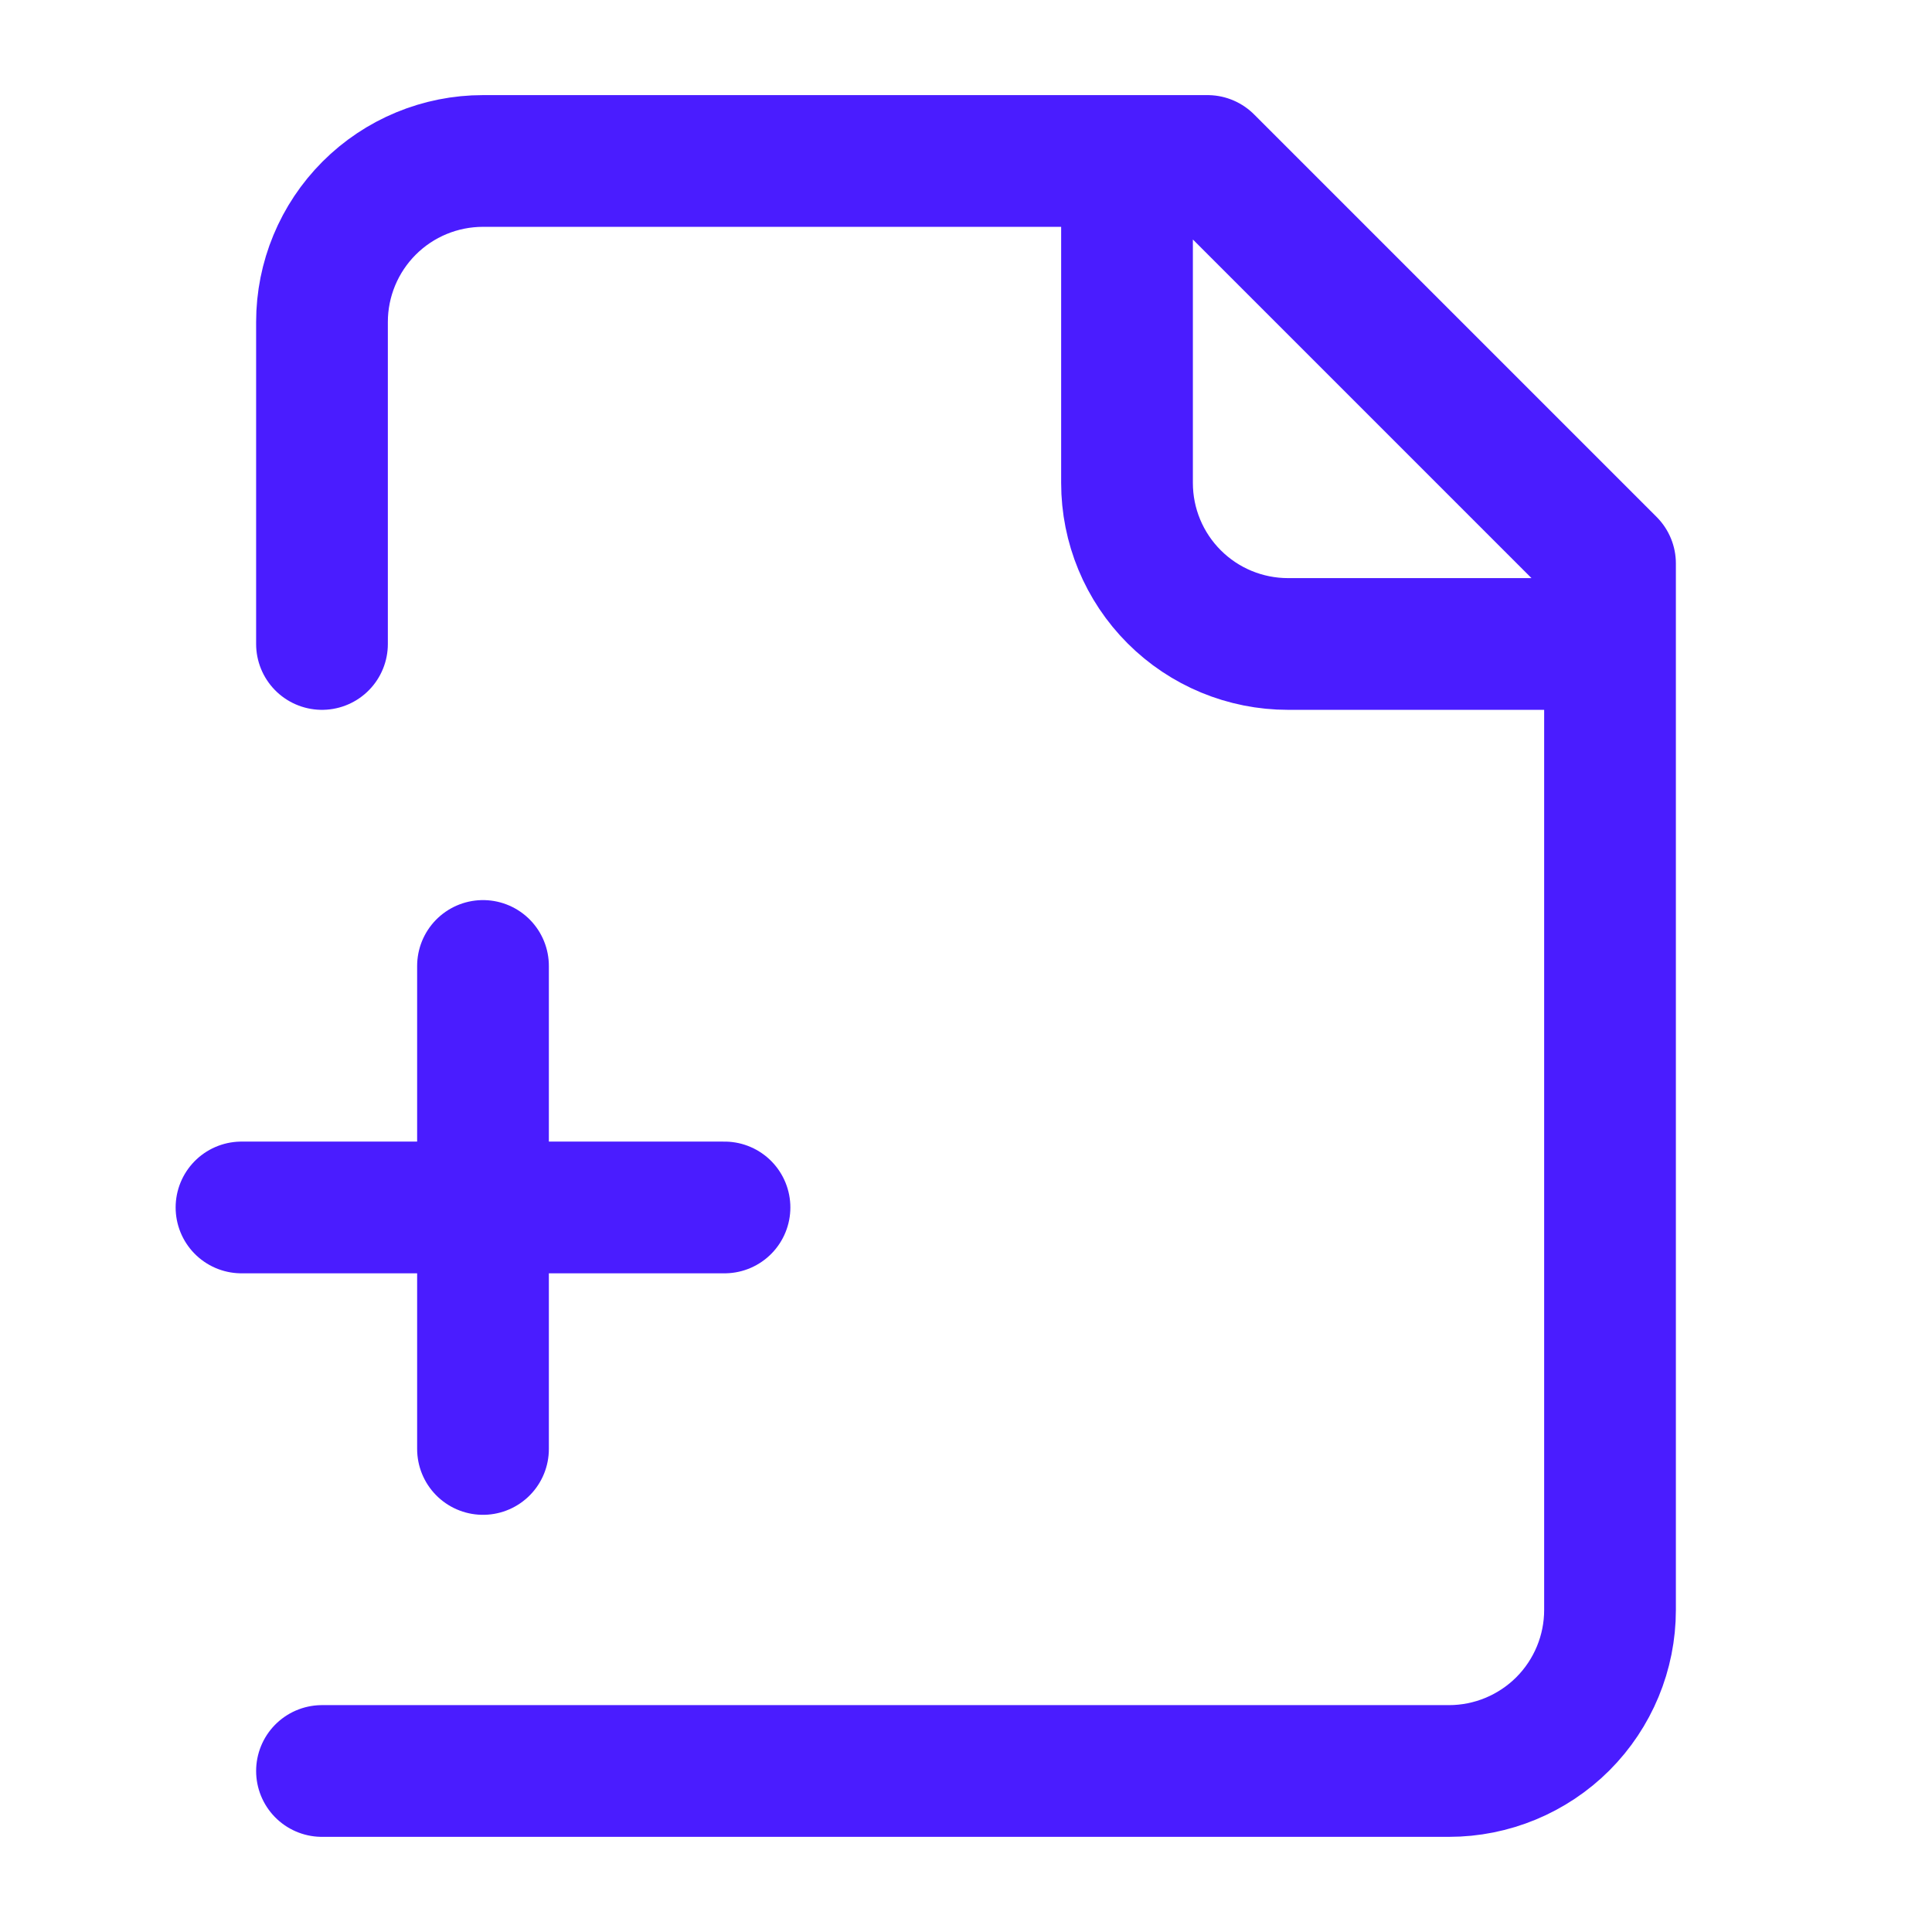
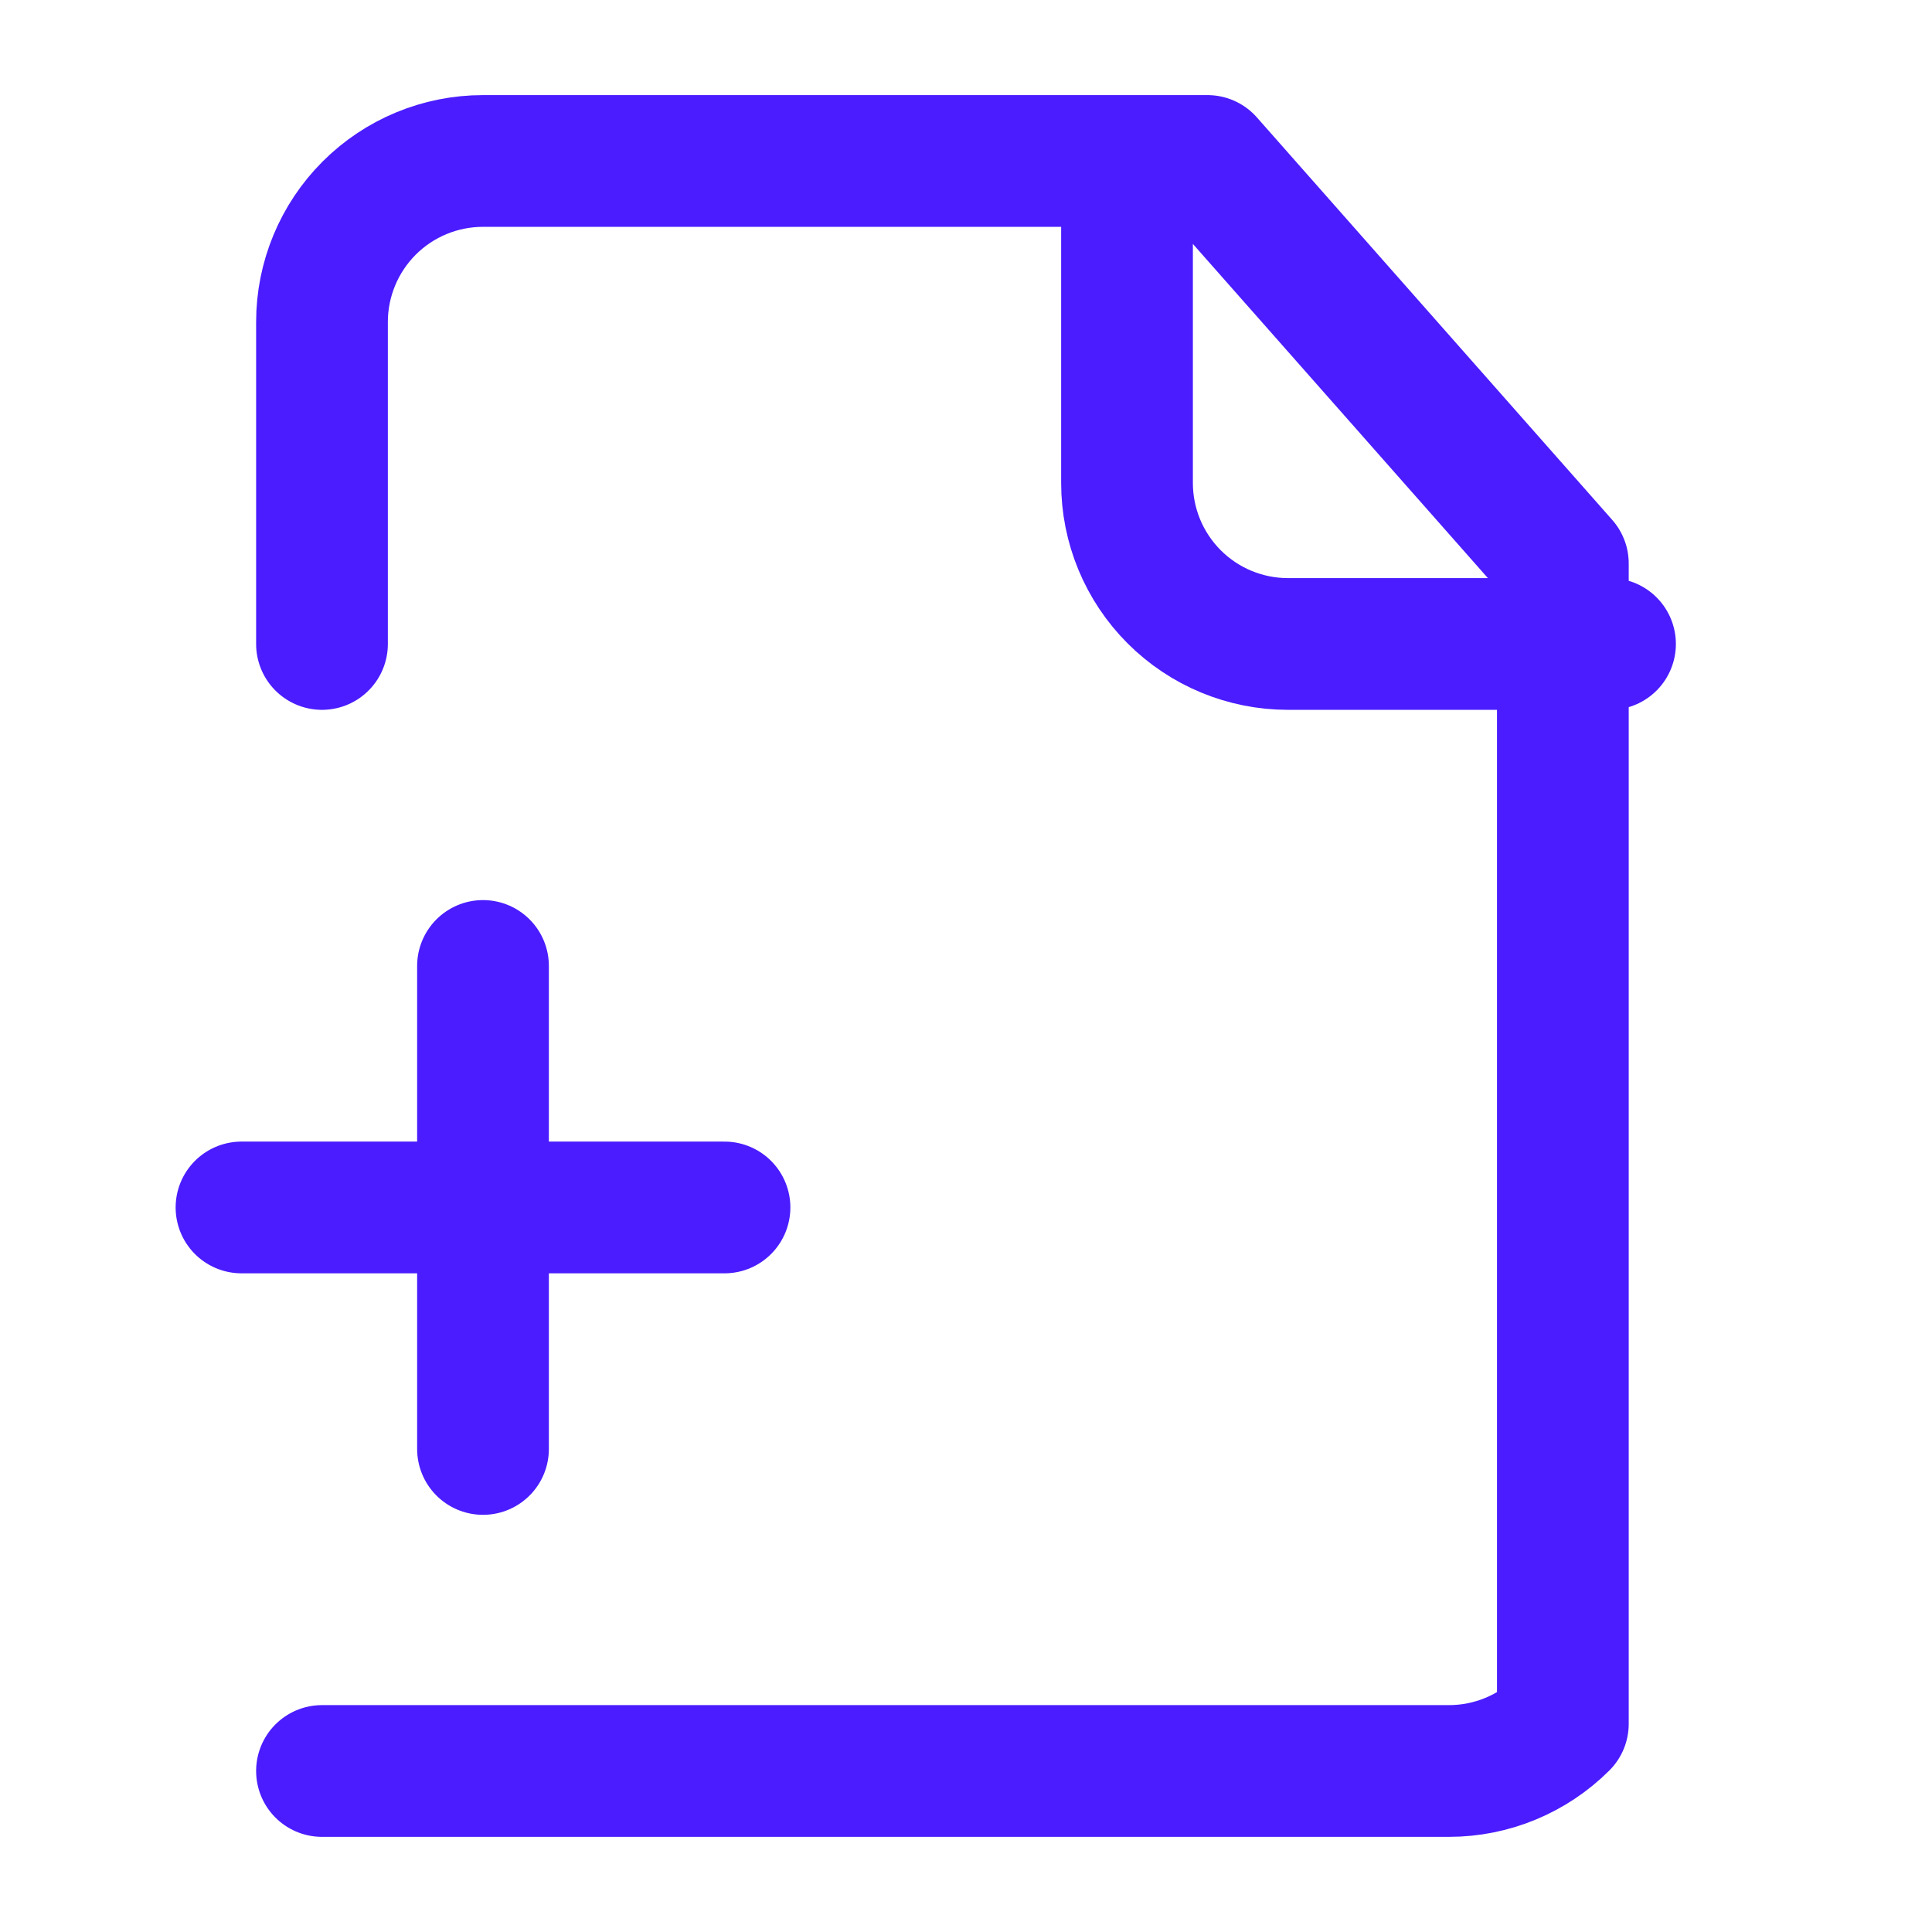
<svg xmlns="http://www.w3.org/2000/svg" width="44" height="44" viewBox="0 0 44 44" fill="none">
  <g id="file-plus-2">
-     <path id="Vector" d="M7.333 40.333H33C33.972 40.333 34.905 39.946 35.593 39.259C36.28 38.571 36.667 37.639 36.667 36.666V12.833L27.5 3.666H11C10.027 3.666 9.095 4.052 8.407 4.74C7.72 5.428 7.333 6.36 7.333 7.333V14.666M25.667 3.666V10.999C25.667 11.972 26.053 12.904 26.741 13.592C27.428 14.28 28.361 14.666 29.333 14.666H36.667M5.5 27.499H16.5M11 21.999V32.999" stroke="#4A1CFF" stroke-width="3" stroke-linecap="round" stroke-linejoin="round" />
+     <path id="Vector" d="M7.333 40.333H33C33.972 40.333 34.905 39.946 35.593 39.259V12.833L27.5 3.666H11C10.027 3.666 9.095 4.052 8.407 4.74C7.72 5.428 7.333 6.36 7.333 7.333V14.666M25.667 3.666V10.999C25.667 11.972 26.053 12.904 26.741 13.592C27.428 14.28 28.361 14.666 29.333 14.666H36.667M5.5 27.499H16.5M11 21.999V32.999" stroke="#4A1CFF" stroke-width="3" stroke-linecap="round" stroke-linejoin="round" />
  </g>
</svg>